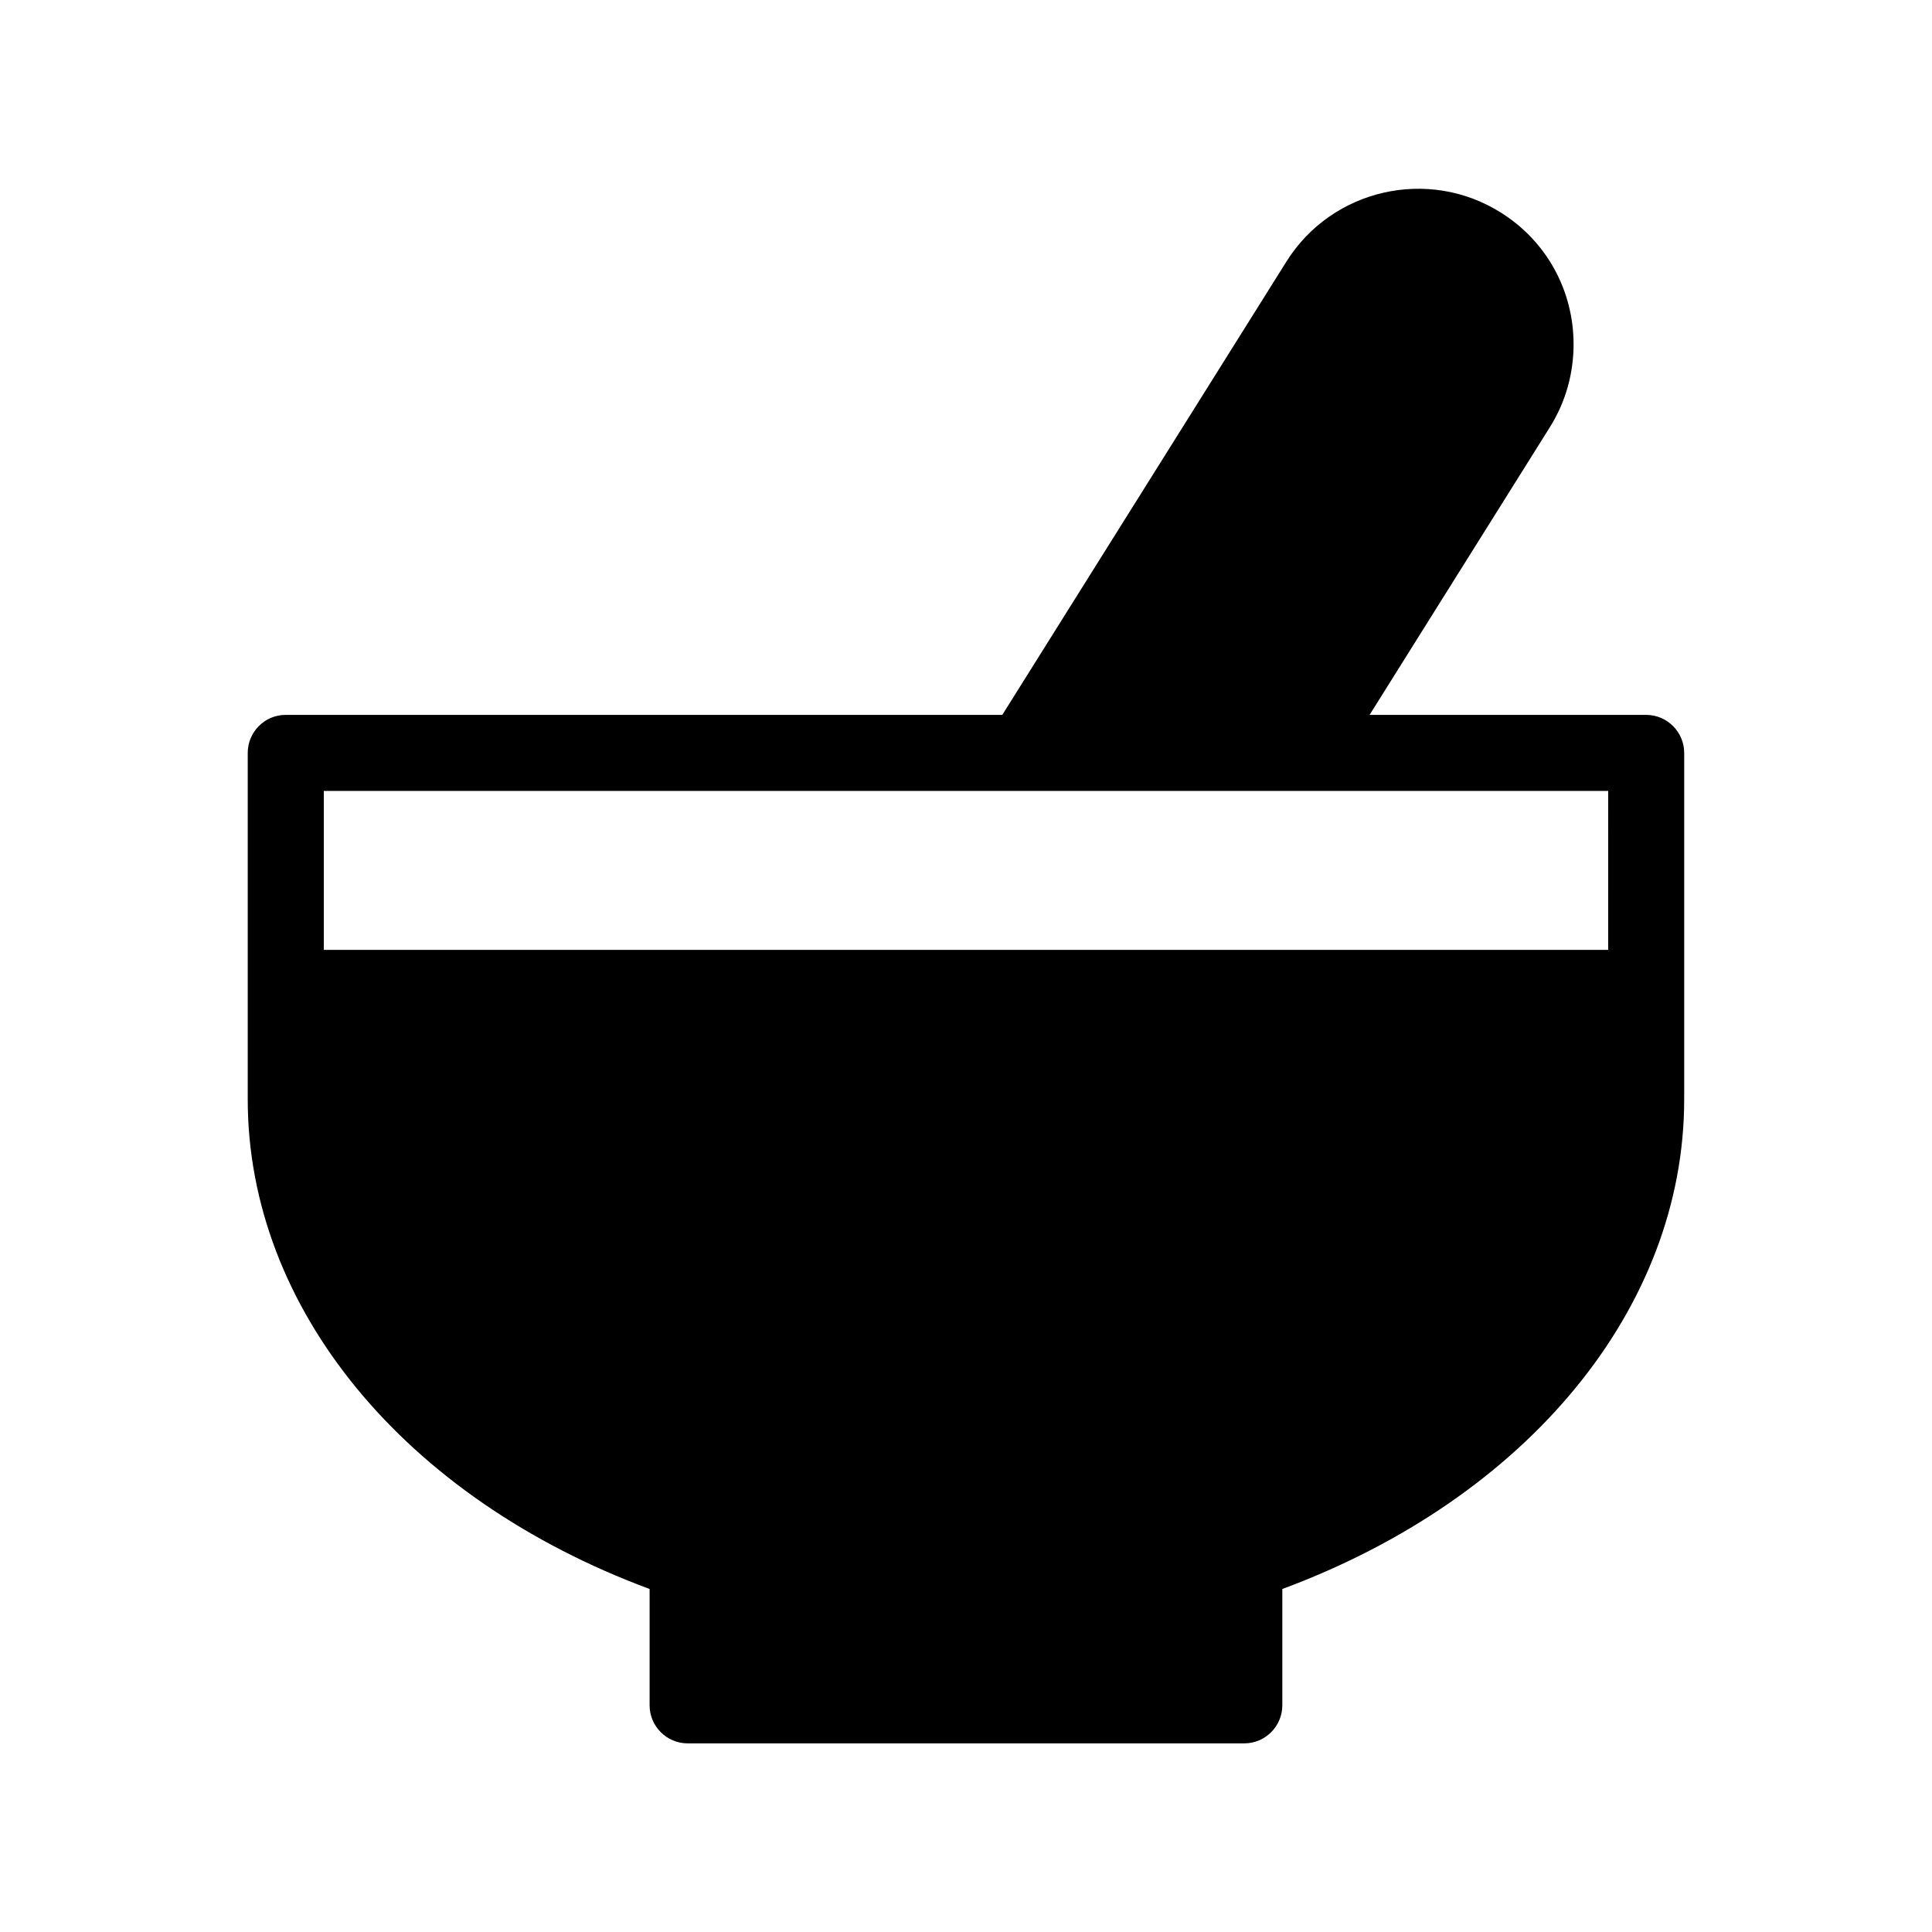
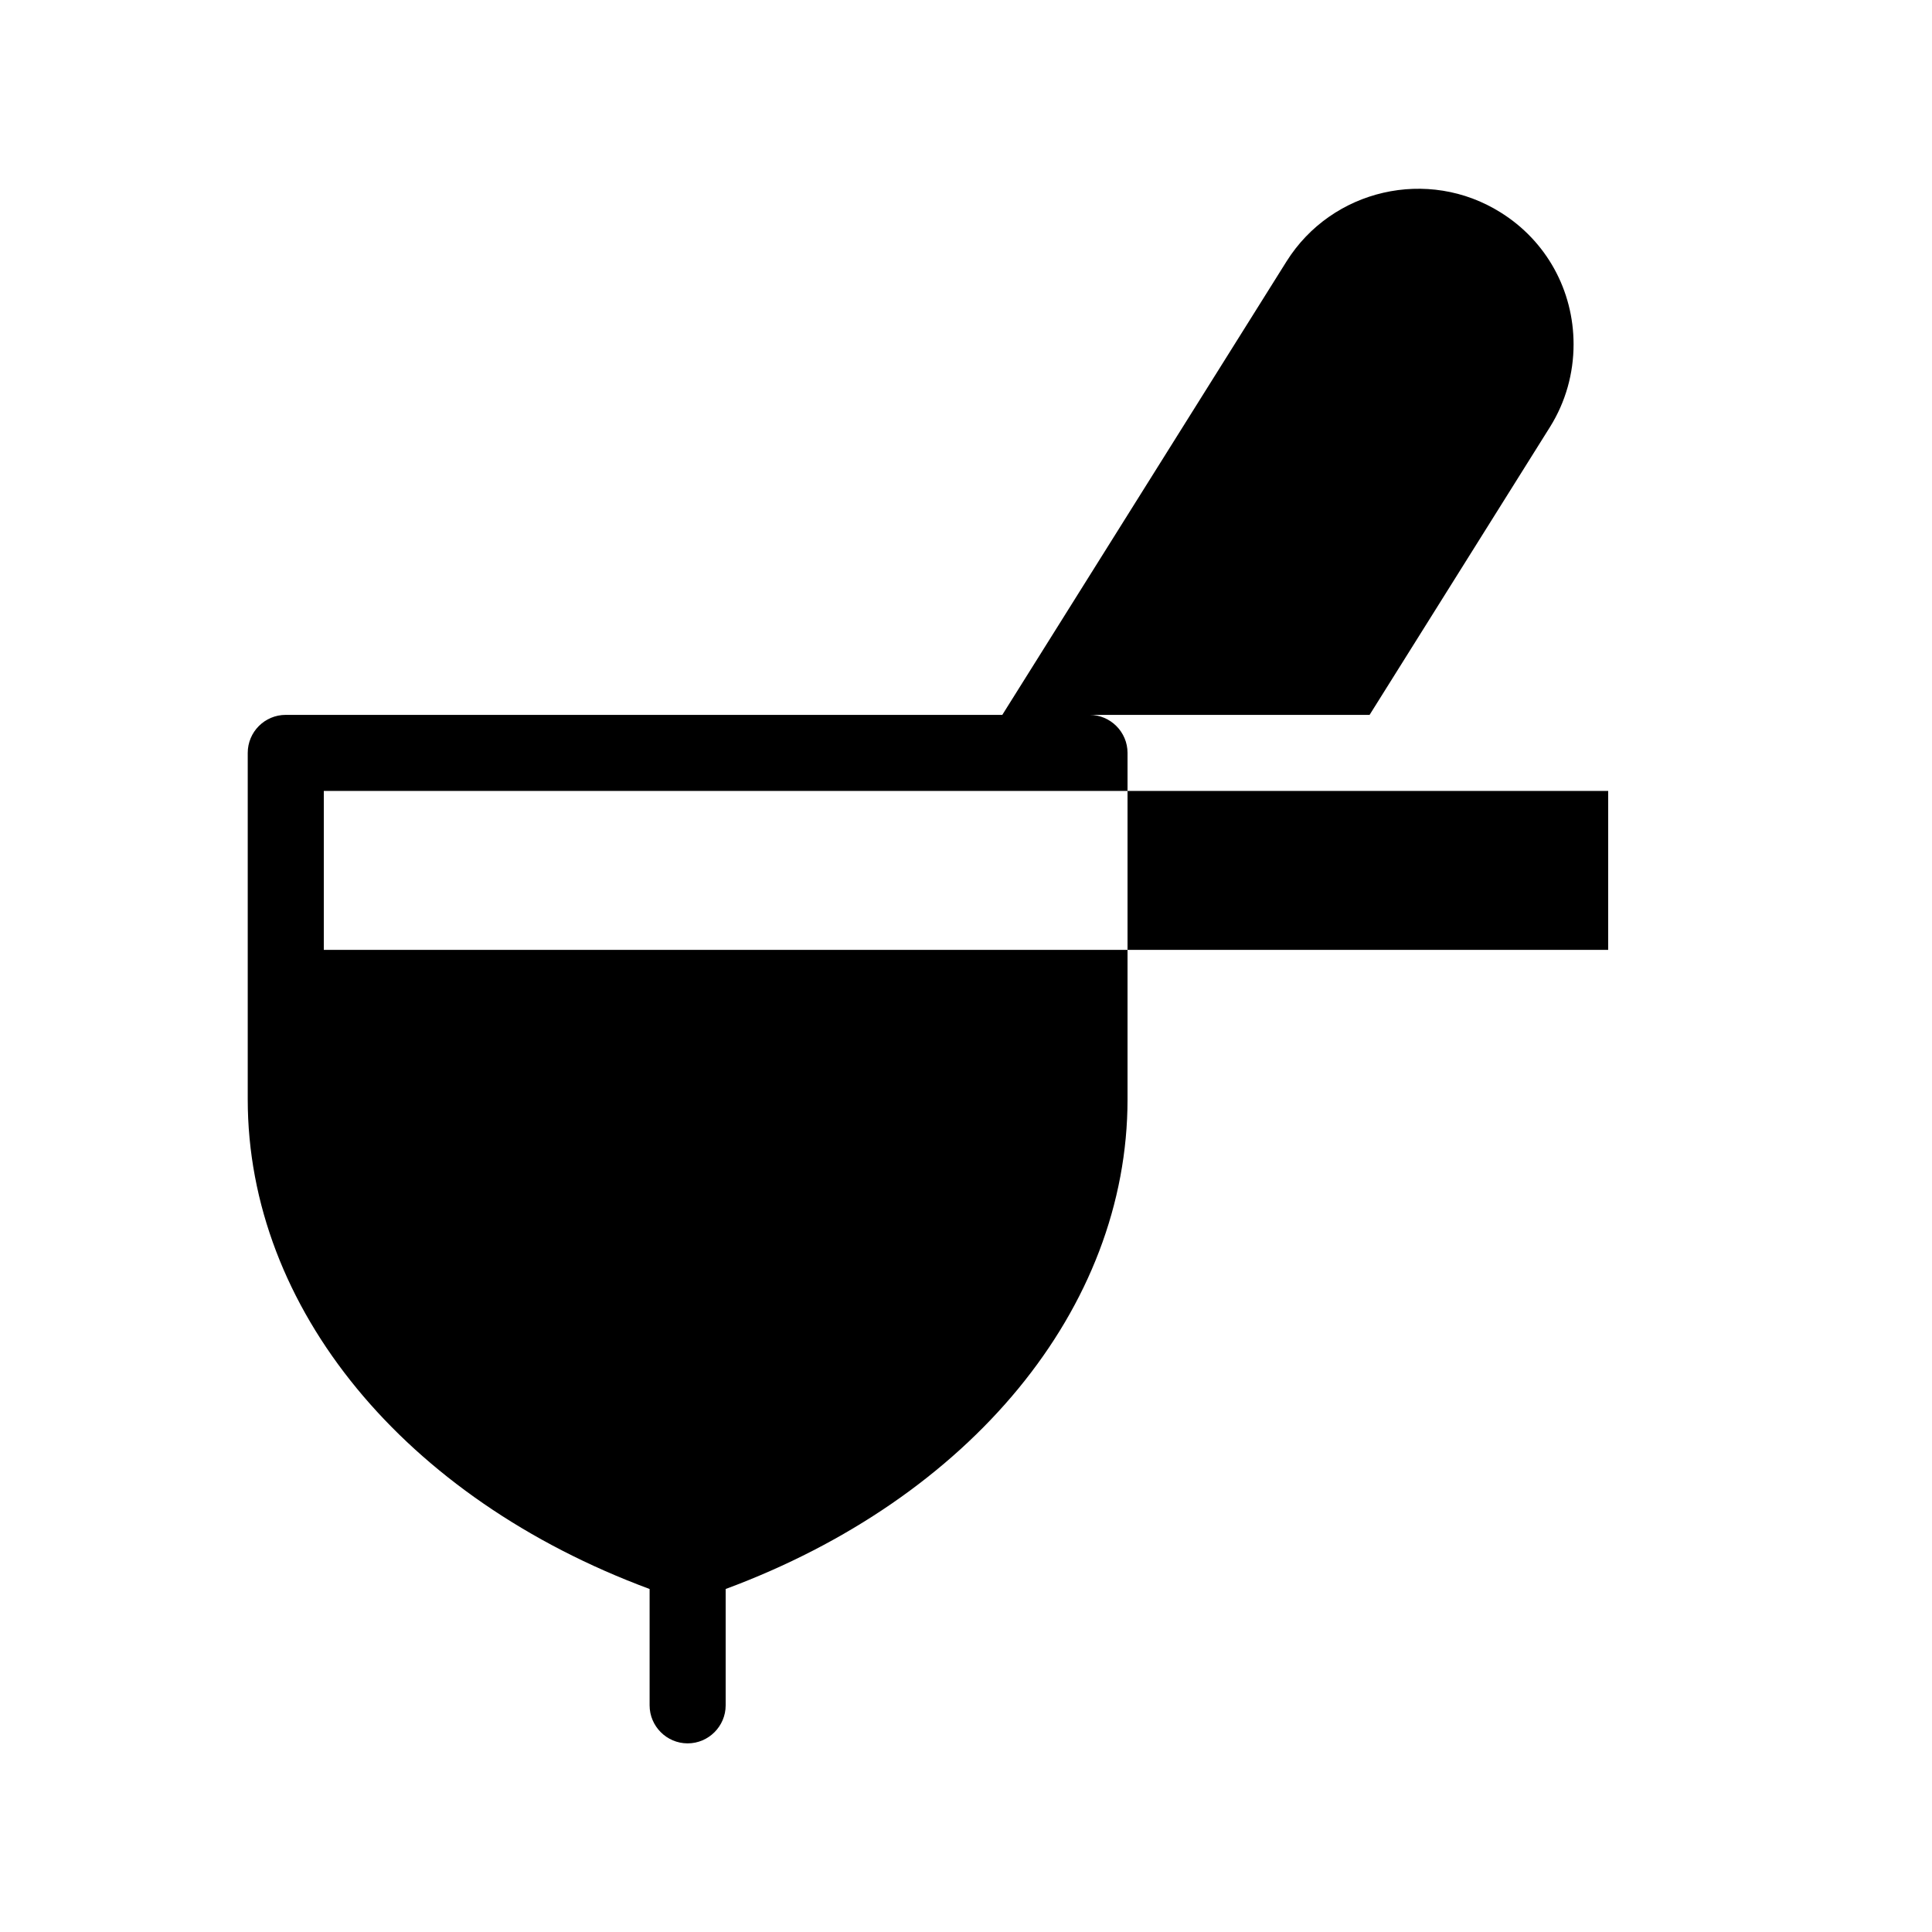
<svg xmlns="http://www.w3.org/2000/svg" fill="#000000" width="800px" height="800px" version="1.1" viewBox="144 144 512 512">
-   <path d="m580.26 333.45h-73.305l47.863-76.379c4.082-6.551 6.195-14.105 6.195-21.816 0-14.309-7.203-27.406-19.348-34.965-19.195-12.043-44.688-6.195-56.73 13l-75.316 120.16h-189.89c-5.594 0-10.078 4.535-10.078 10.078v91.793c0 55.367 41.562 105.7 106.5 129.78v30.832c0 5.543 4.535 10.078 10.078 10.078h147.52c5.543 0 10.078-4.535 10.078-10.078v-30.832c64.941-24.082 106.5-74.414 106.5-129.78v-29.473-0.051-62.273c0-5.539-4.531-10.074-10.074-10.074zm-10.078 62.27h-340.37v-42.117h258.91 0.051 81.414z" />
+   <path d="m580.26 333.45h-73.305l47.863-76.379c4.082-6.551 6.195-14.105 6.195-21.816 0-14.309-7.203-27.406-19.348-34.965-19.195-12.043-44.688-6.195-56.73 13l-75.316 120.16h-189.89c-5.594 0-10.078 4.535-10.078 10.078v91.793c0 55.367 41.562 105.7 106.5 129.78v30.832c0 5.543 4.535 10.078 10.078 10.078c5.543 0 10.078-4.535 10.078-10.078v-30.832c64.941-24.082 106.5-74.414 106.5-129.78v-29.473-0.051-62.273c0-5.539-4.531-10.074-10.074-10.074zm-10.078 62.27h-340.37v-42.117h258.91 0.051 81.414z" />
</svg>